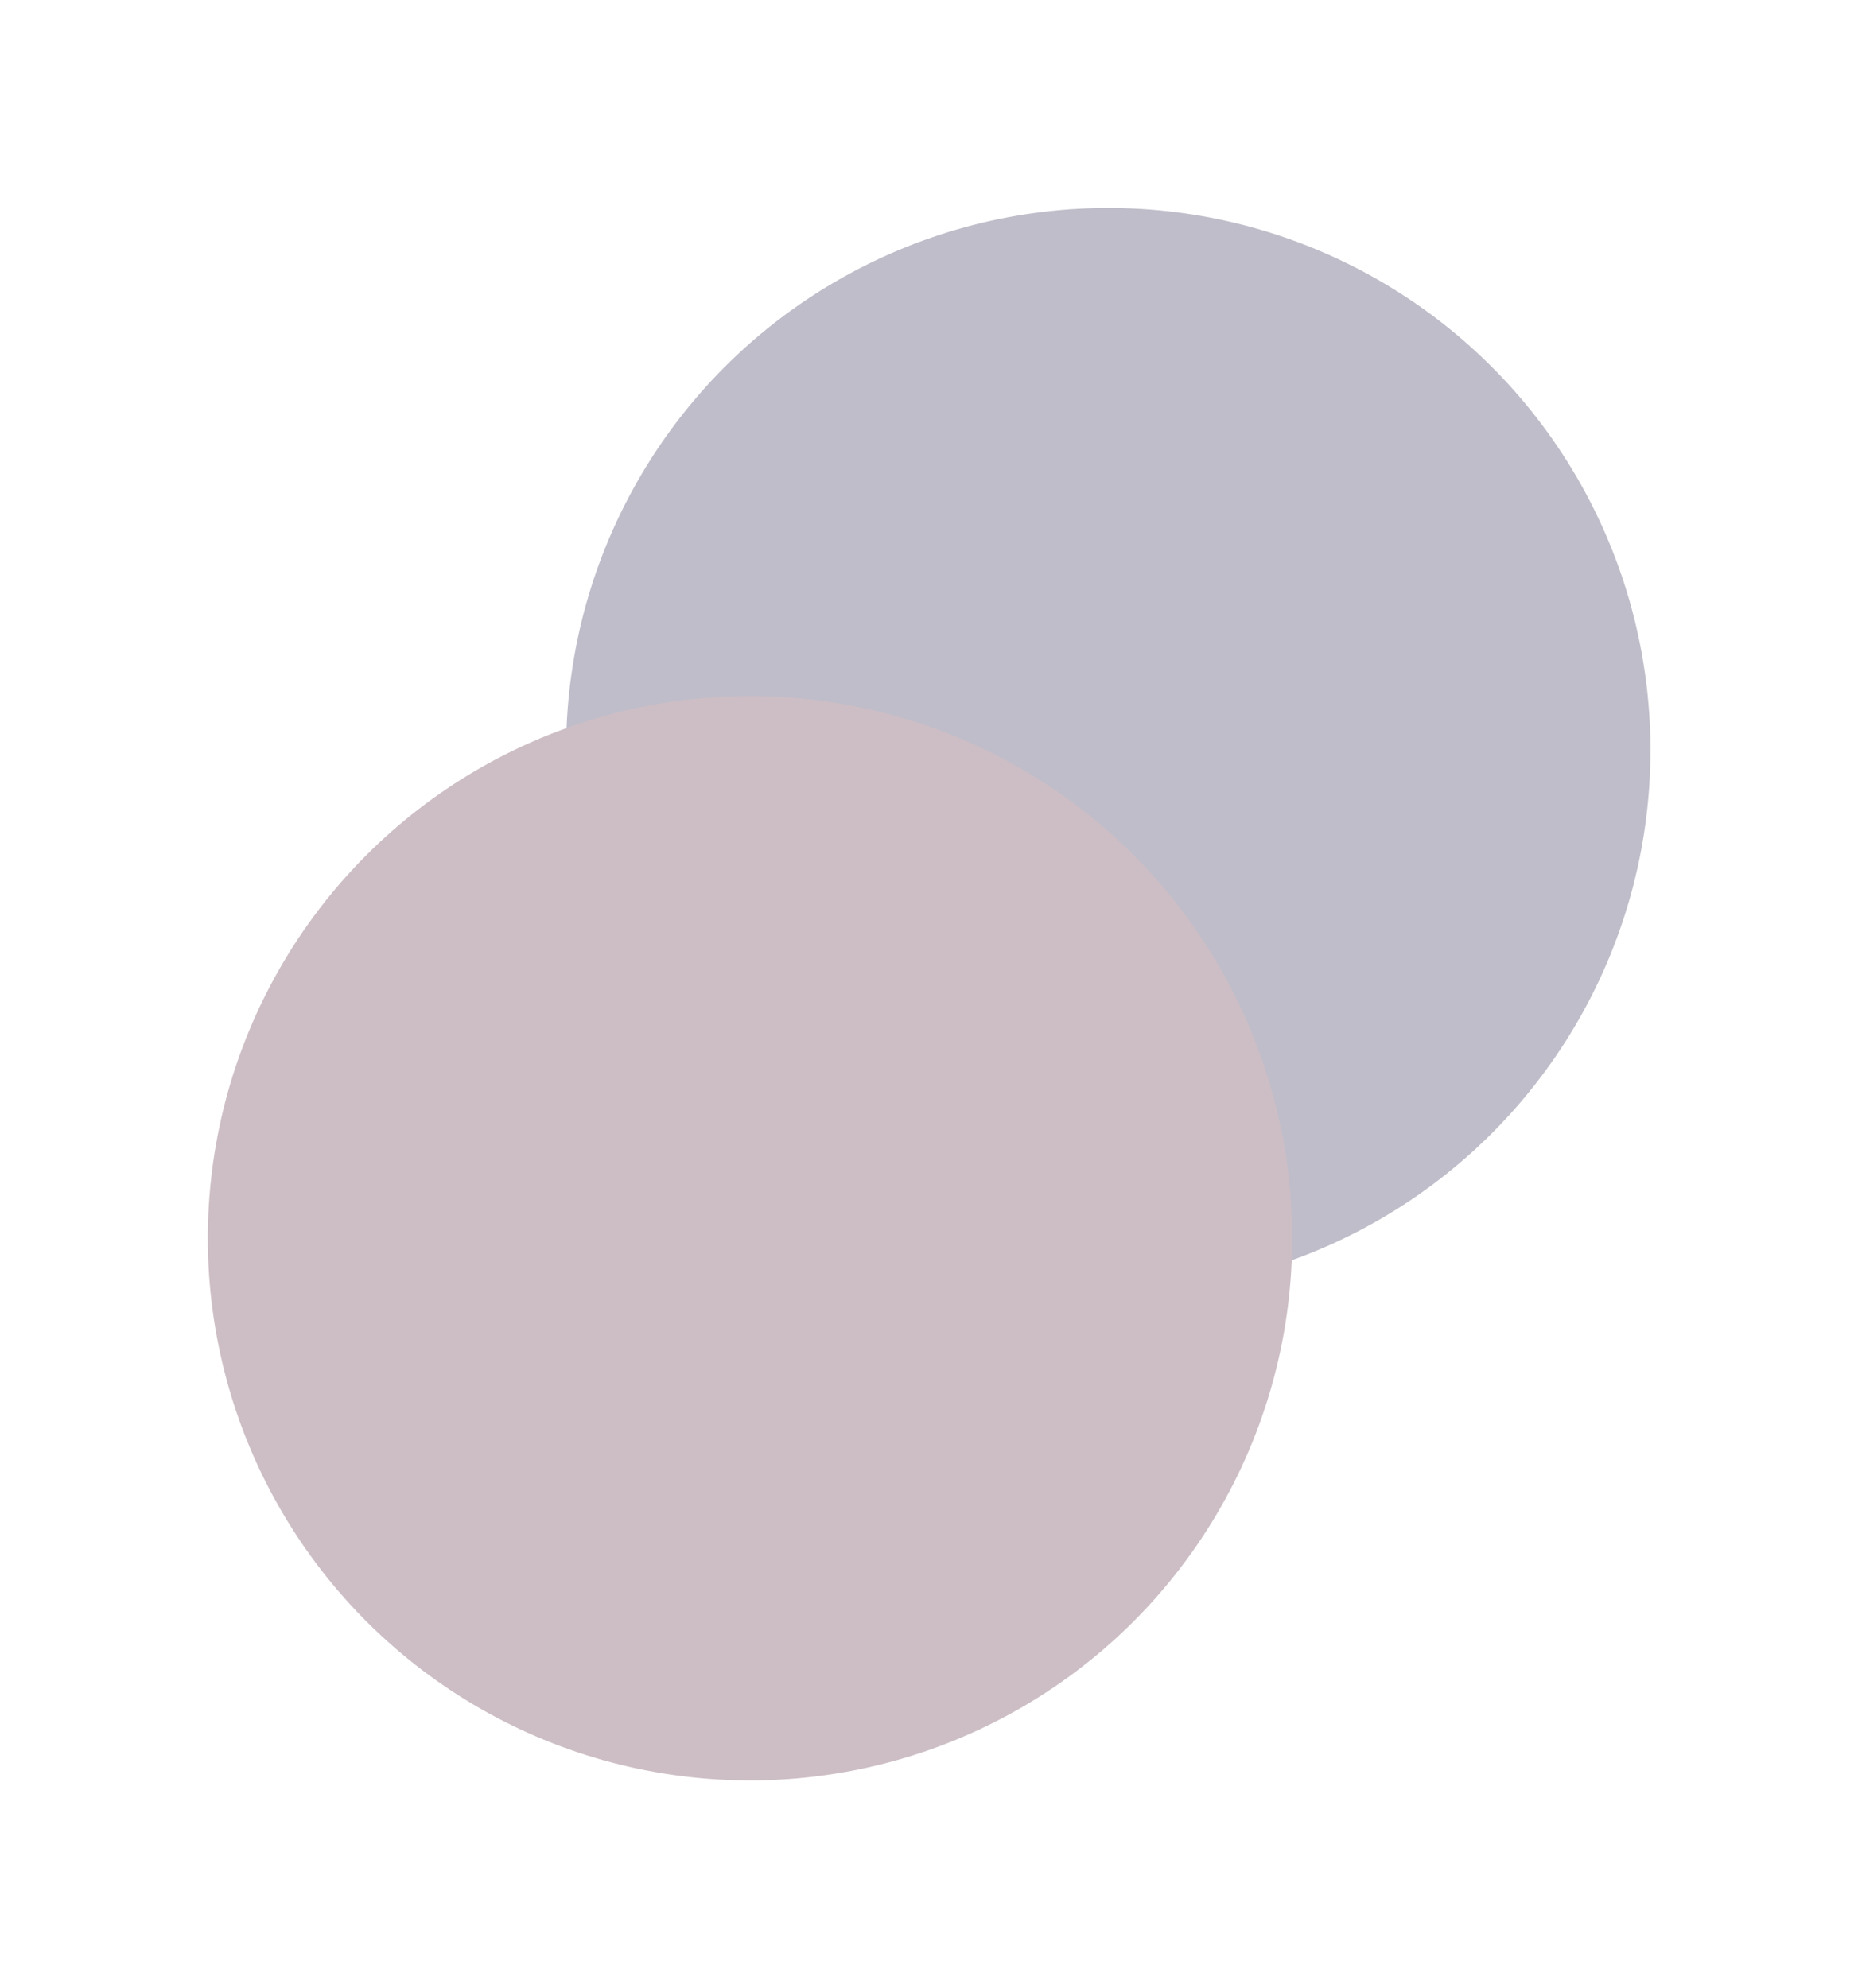
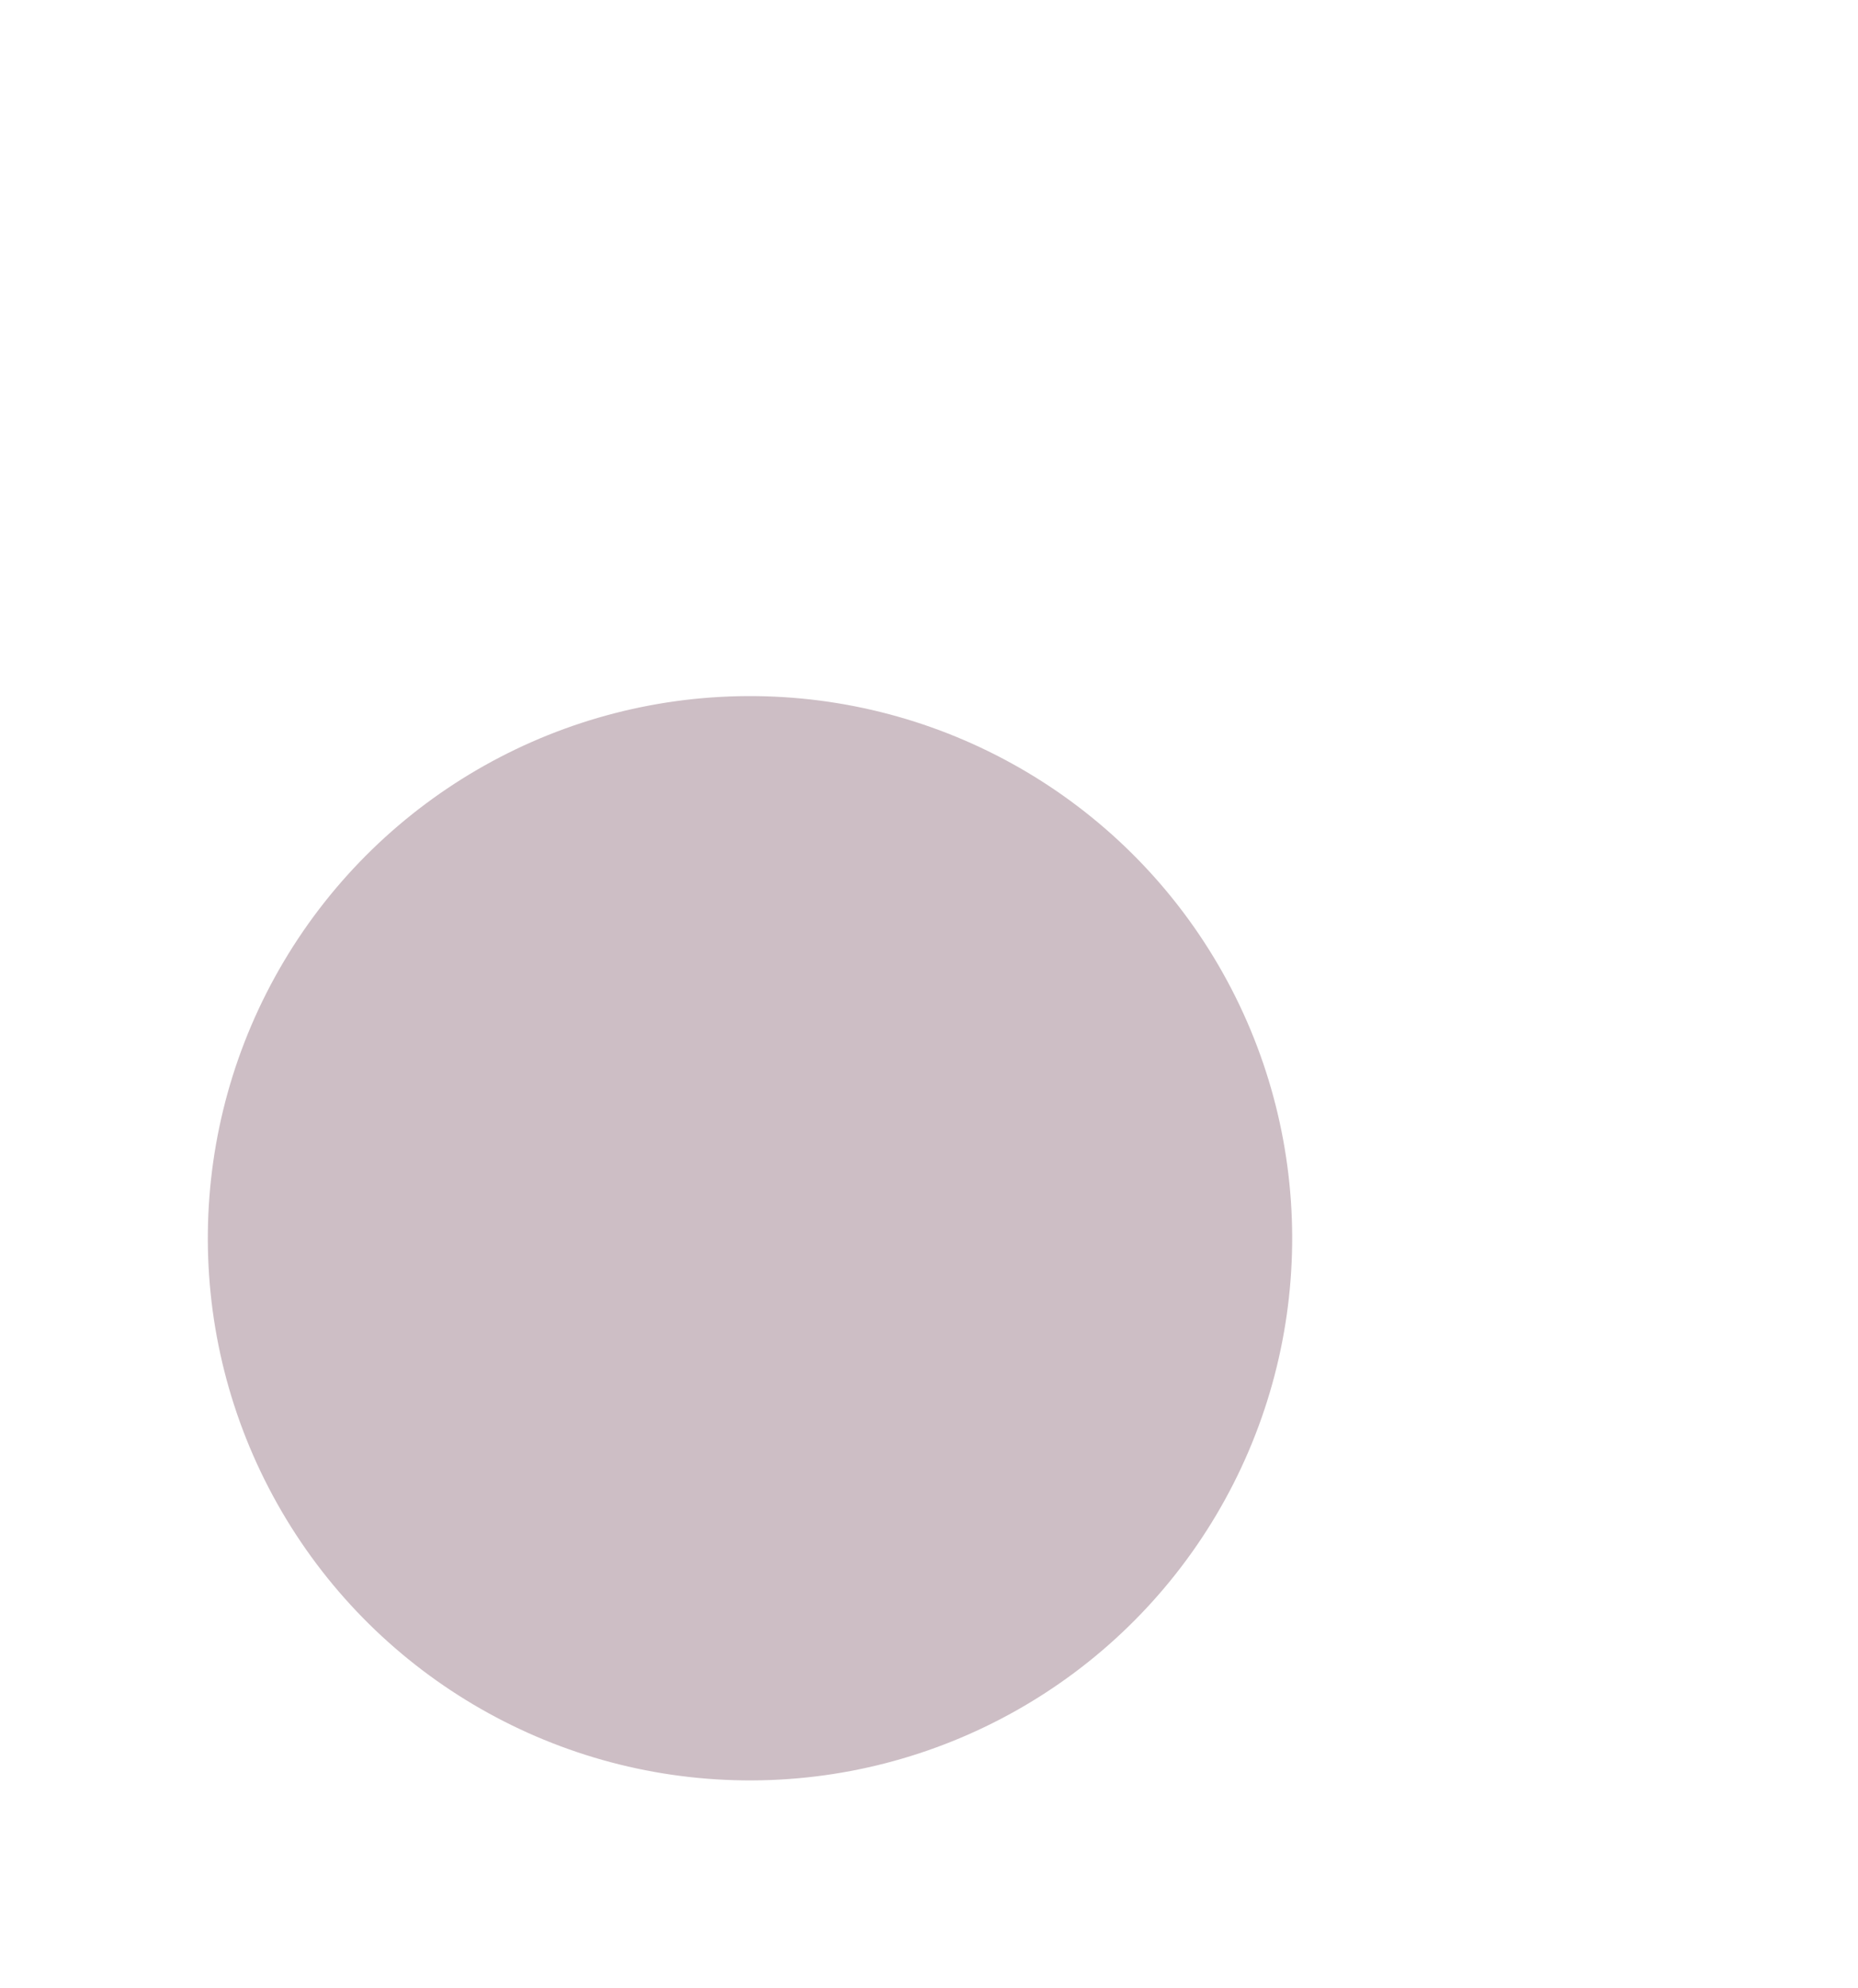
<svg xmlns="http://www.w3.org/2000/svg" width="3117" height="3335" viewBox="0 0 3117 3335" fill="none">
  <g opacity="0.26">
    <g filter="url(#filter0_f_51_1705)">
-       <circle cx="909.5" cy="909.5" r="909.5" transform="matrix(-0.012 1 1 0.012 960.687 338.029)" fill="#090030" />
-     </g>
+       </g>
    <g filter="url(#filter1_f_51_1705)">
      <circle cx="909.5" cy="909.5" r="909.5" transform="matrix(-0.012 1 1 0.012 359.622 1156.95)" fill="#3D041E" />
    </g>
  </g>
  <defs>
    <filter id="filter0_f_51_1705" x="601.741" y="0.706" width="2515.14" height="2515.14" filterUnits="userSpaceOnUse" color-interpolation-filters="sRGB">
      <feFlood flood-opacity="0" result="BackgroundImageFix" />
      <feBlend mode="normal" in="SourceGraphic" in2="BackgroundImageFix" result="shape" />
      <feGaussianBlur stdDeviation="174.034" result="effect1_foregroundBlur_51_1705" />
    </filter>
    <filter id="filter1_f_51_1705" x="0.676" y="819.626" width="2515.14" height="2515.14" filterUnits="userSpaceOnUse" color-interpolation-filters="sRGB">
      <feFlood flood-opacity="0" result="BackgroundImageFix" />
      <feBlend mode="normal" in="SourceGraphic" in2="BackgroundImageFix" result="shape" />
      <feGaussianBlur stdDeviation="174.034" result="effect1_foregroundBlur_51_1705" />
    </filter>
  </defs>
</svg>